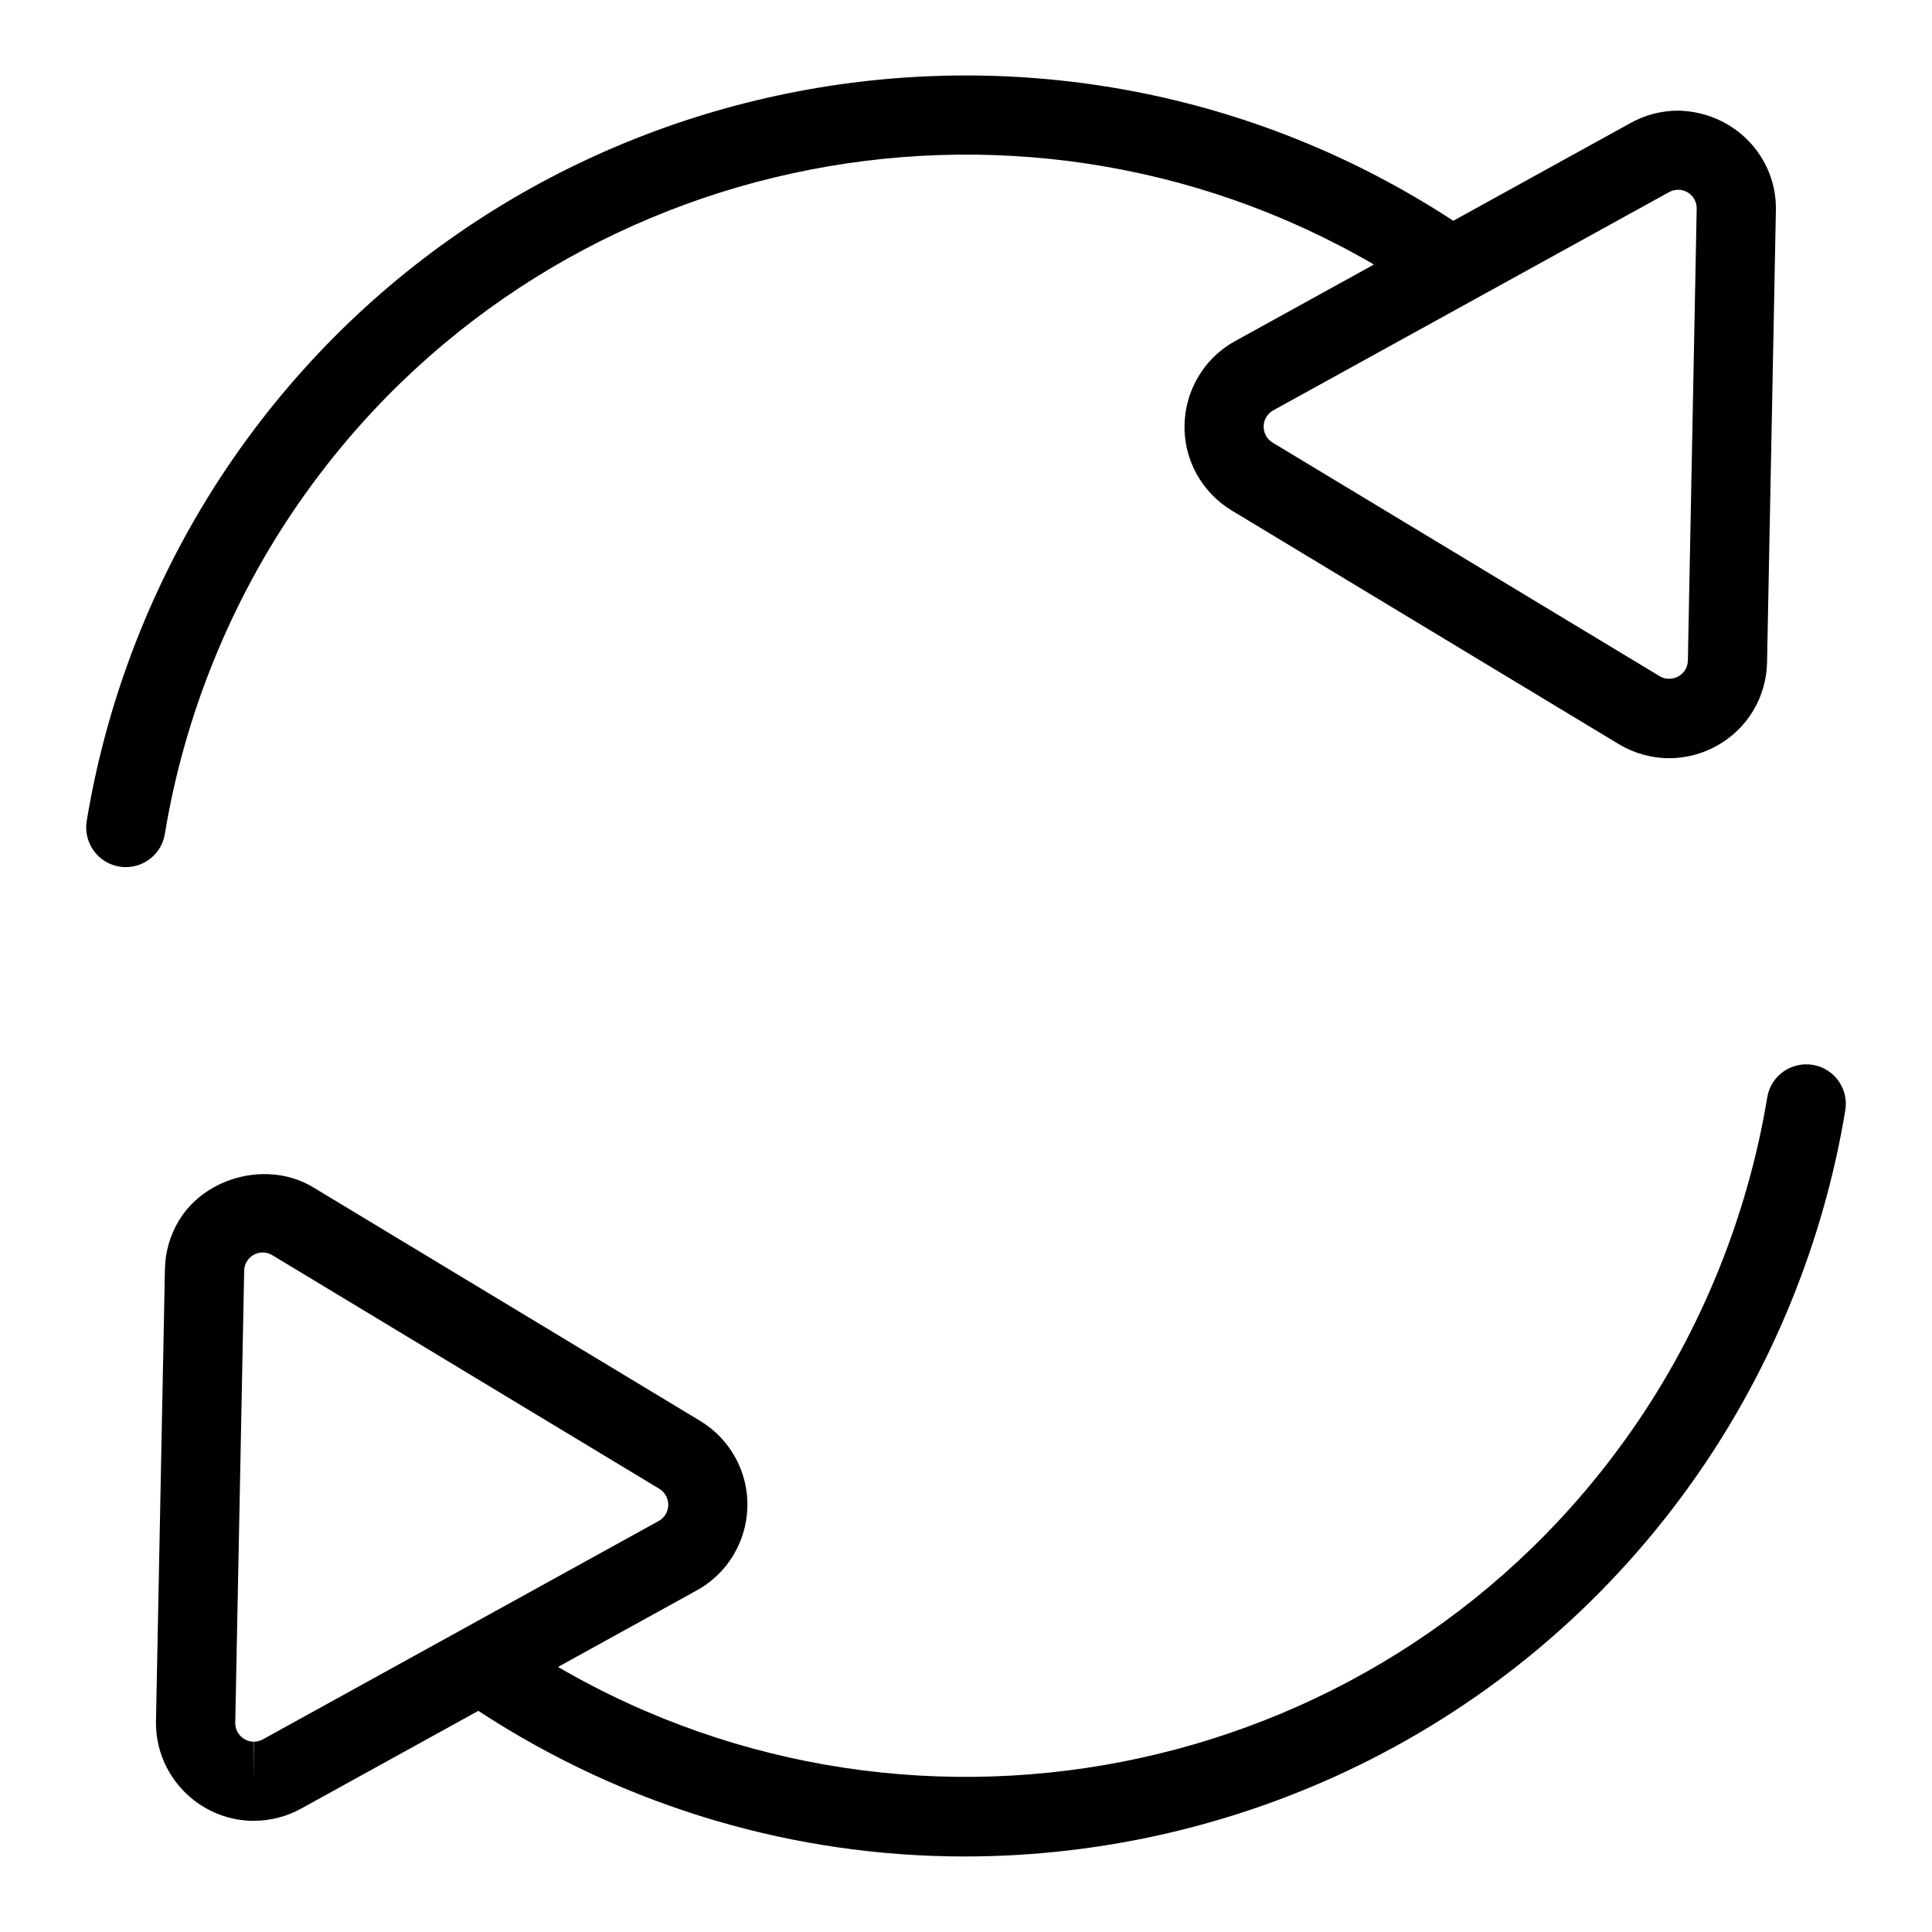
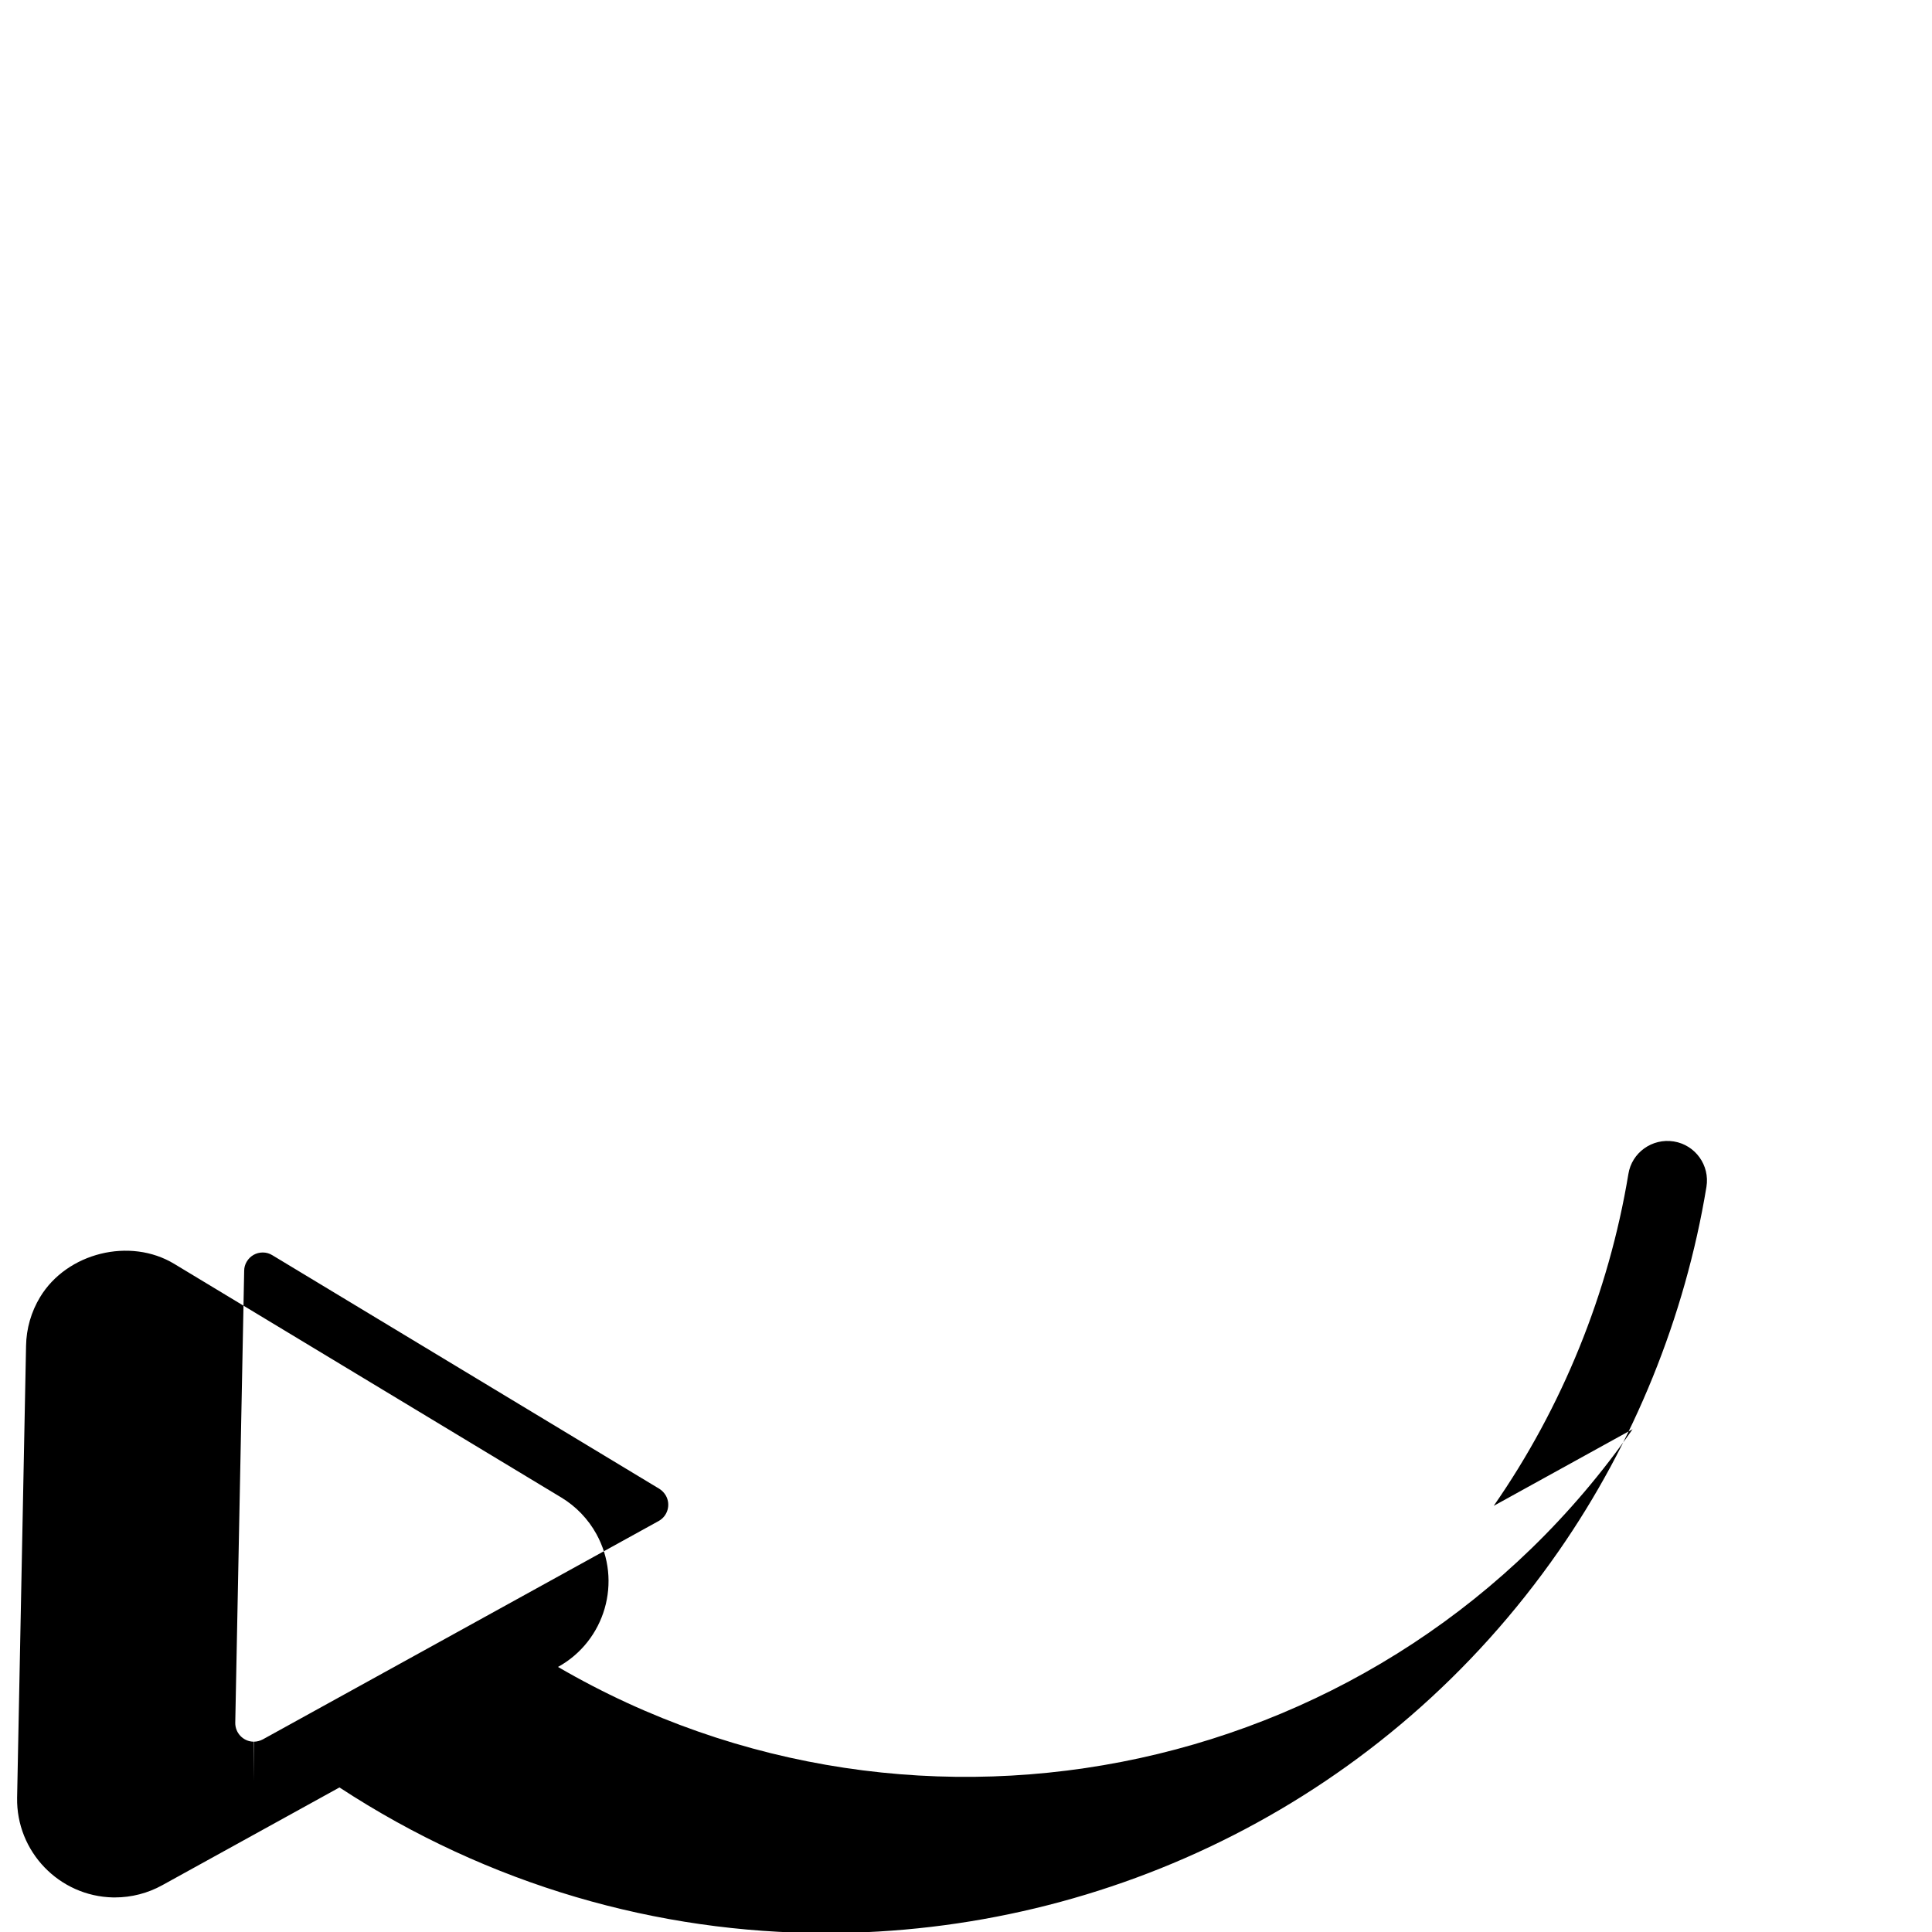
<svg xmlns="http://www.w3.org/2000/svg" fill="#000000" width="800px" height="800px" version="1.1" viewBox="144 144 512 512">
  <g>
-     <path d="m175.64 373.66c0.578 0.094 1.145 0.137 1.699 0.137 5.059 0 9.508-3.652 10.348-8.785 5.164-31.402 17.488-61.801 35.645-87.914 64.395-92.598 188.93-118.8 284.77-62.996l-36.801 20.301c-12.5 6.894-17.078 22.691-10.18 35.227 2.215 3.977 5.426 7.328 9.32 9.668l102.55 61.906c4.062 2.434 8.668 3.727 13.383 3.727 9.027 0 17.551-4.809 22.199-12.512 2.34-3.863 3.633-8.324 3.715-12.898l2.34-119.77c0.285-14.285-11.125-26.137-25.914-26.43-4.344 0-8.691 1.102-12.523 3.234l-47.055 25.957c-106.44-69.664-250-42.469-323.04 62.578-19.922 28.664-33.461 62.031-39.117 96.488-0.938 5.742 2.938 11.137 8.668 12.082zm410.69-178.75c0.734-0.41 1.574-0.621 2.477-0.621h0.02c2.707 0.051 4.879 2.309 4.816 5.027l-2.34 119.73c-0.02 0.883-0.262 1.742-0.715 2.477-1.375 2.266-4.492 3.055-6.769 1.668l-102.56-61.895c-0.723-0.441-1.355-1.09-1.762-1.848-1.312-2.394-0.453-5.394 1.941-6.707z" />
-     <path d="m576.65 522.76c-64.371 92.598-188.91 118.82-284.77 62.996l36.801-20.301c12.5-6.906 17.078-22.691 10.172-35.227-2.195-3.977-5.414-7.328-9.289-9.668l-102.56-61.906c-11.766-7.137-28.477-2.949-35.57 8.773-2.363 3.894-3.652 8.367-3.727 12.91l-2.371 119.76c-0.262 14.285 11.137 26.137 25.422 26.441h0.492c4.387 0 8.711-1.113 12.543-3.234l46.969-25.914c39.664 25.969 84.441 38.594 128.88 38.594 74.773 0 148.43-35.352 194.24-101.25 19.922-28.652 33.461-62.031 39.141-96.488 0.945-5.719-2.93-11.125-8.648-12.051-5.719-0.914-11.137 2.93-12.039 8.648-5.203 31.41-17.516 61.805-35.684 87.922zm-362.98 82.184c-0.734 0.387-1.555 0.621-2.402 0.621v10.496l-0.082-10.496c-2.731-0.051-4.879-2.309-4.84-5.027l2.363-119.77c0-0.871 0.242-1.711 0.691-2.445 0.902-1.5 2.477-2.402 4.242-2.402 0.902 0 1.742 0.242 2.519 0.715l102.56 61.906c0.715 0.441 1.332 1.09 1.762 1.848 1.312 2.383 0.453 5.394-1.953 6.707z" />
+     <path d="m576.65 522.76c-64.371 92.598-188.91 118.82-284.77 62.996c12.5-6.906 17.078-22.691 10.172-35.227-2.195-3.977-5.414-7.328-9.289-9.668l-102.56-61.906c-11.766-7.137-28.477-2.949-35.57 8.773-2.363 3.894-3.652 8.367-3.727 12.91l-2.371 119.76c-0.262 14.285 11.137 26.137 25.422 26.441h0.492c4.387 0 8.711-1.113 12.543-3.234l46.969-25.914c39.664 25.969 84.441 38.594 128.88 38.594 74.773 0 148.43-35.352 194.24-101.25 19.922-28.652 33.461-62.031 39.141-96.488 0.945-5.719-2.93-11.125-8.648-12.051-5.719-0.914-11.137 2.93-12.039 8.648-5.203 31.41-17.516 61.805-35.684 87.922zm-362.98 82.184c-0.734 0.387-1.555 0.621-2.402 0.621v10.496l-0.082-10.496c-2.731-0.051-4.879-2.309-4.84-5.027l2.363-119.77c0-0.871 0.242-1.711 0.691-2.445 0.902-1.5 2.477-2.402 4.242-2.402 0.902 0 1.742 0.242 2.519 0.715l102.56 61.906c0.715 0.441 1.332 1.09 1.762 1.848 1.312 2.383 0.453 5.394-1.953 6.707z" />
  </g>
</svg>